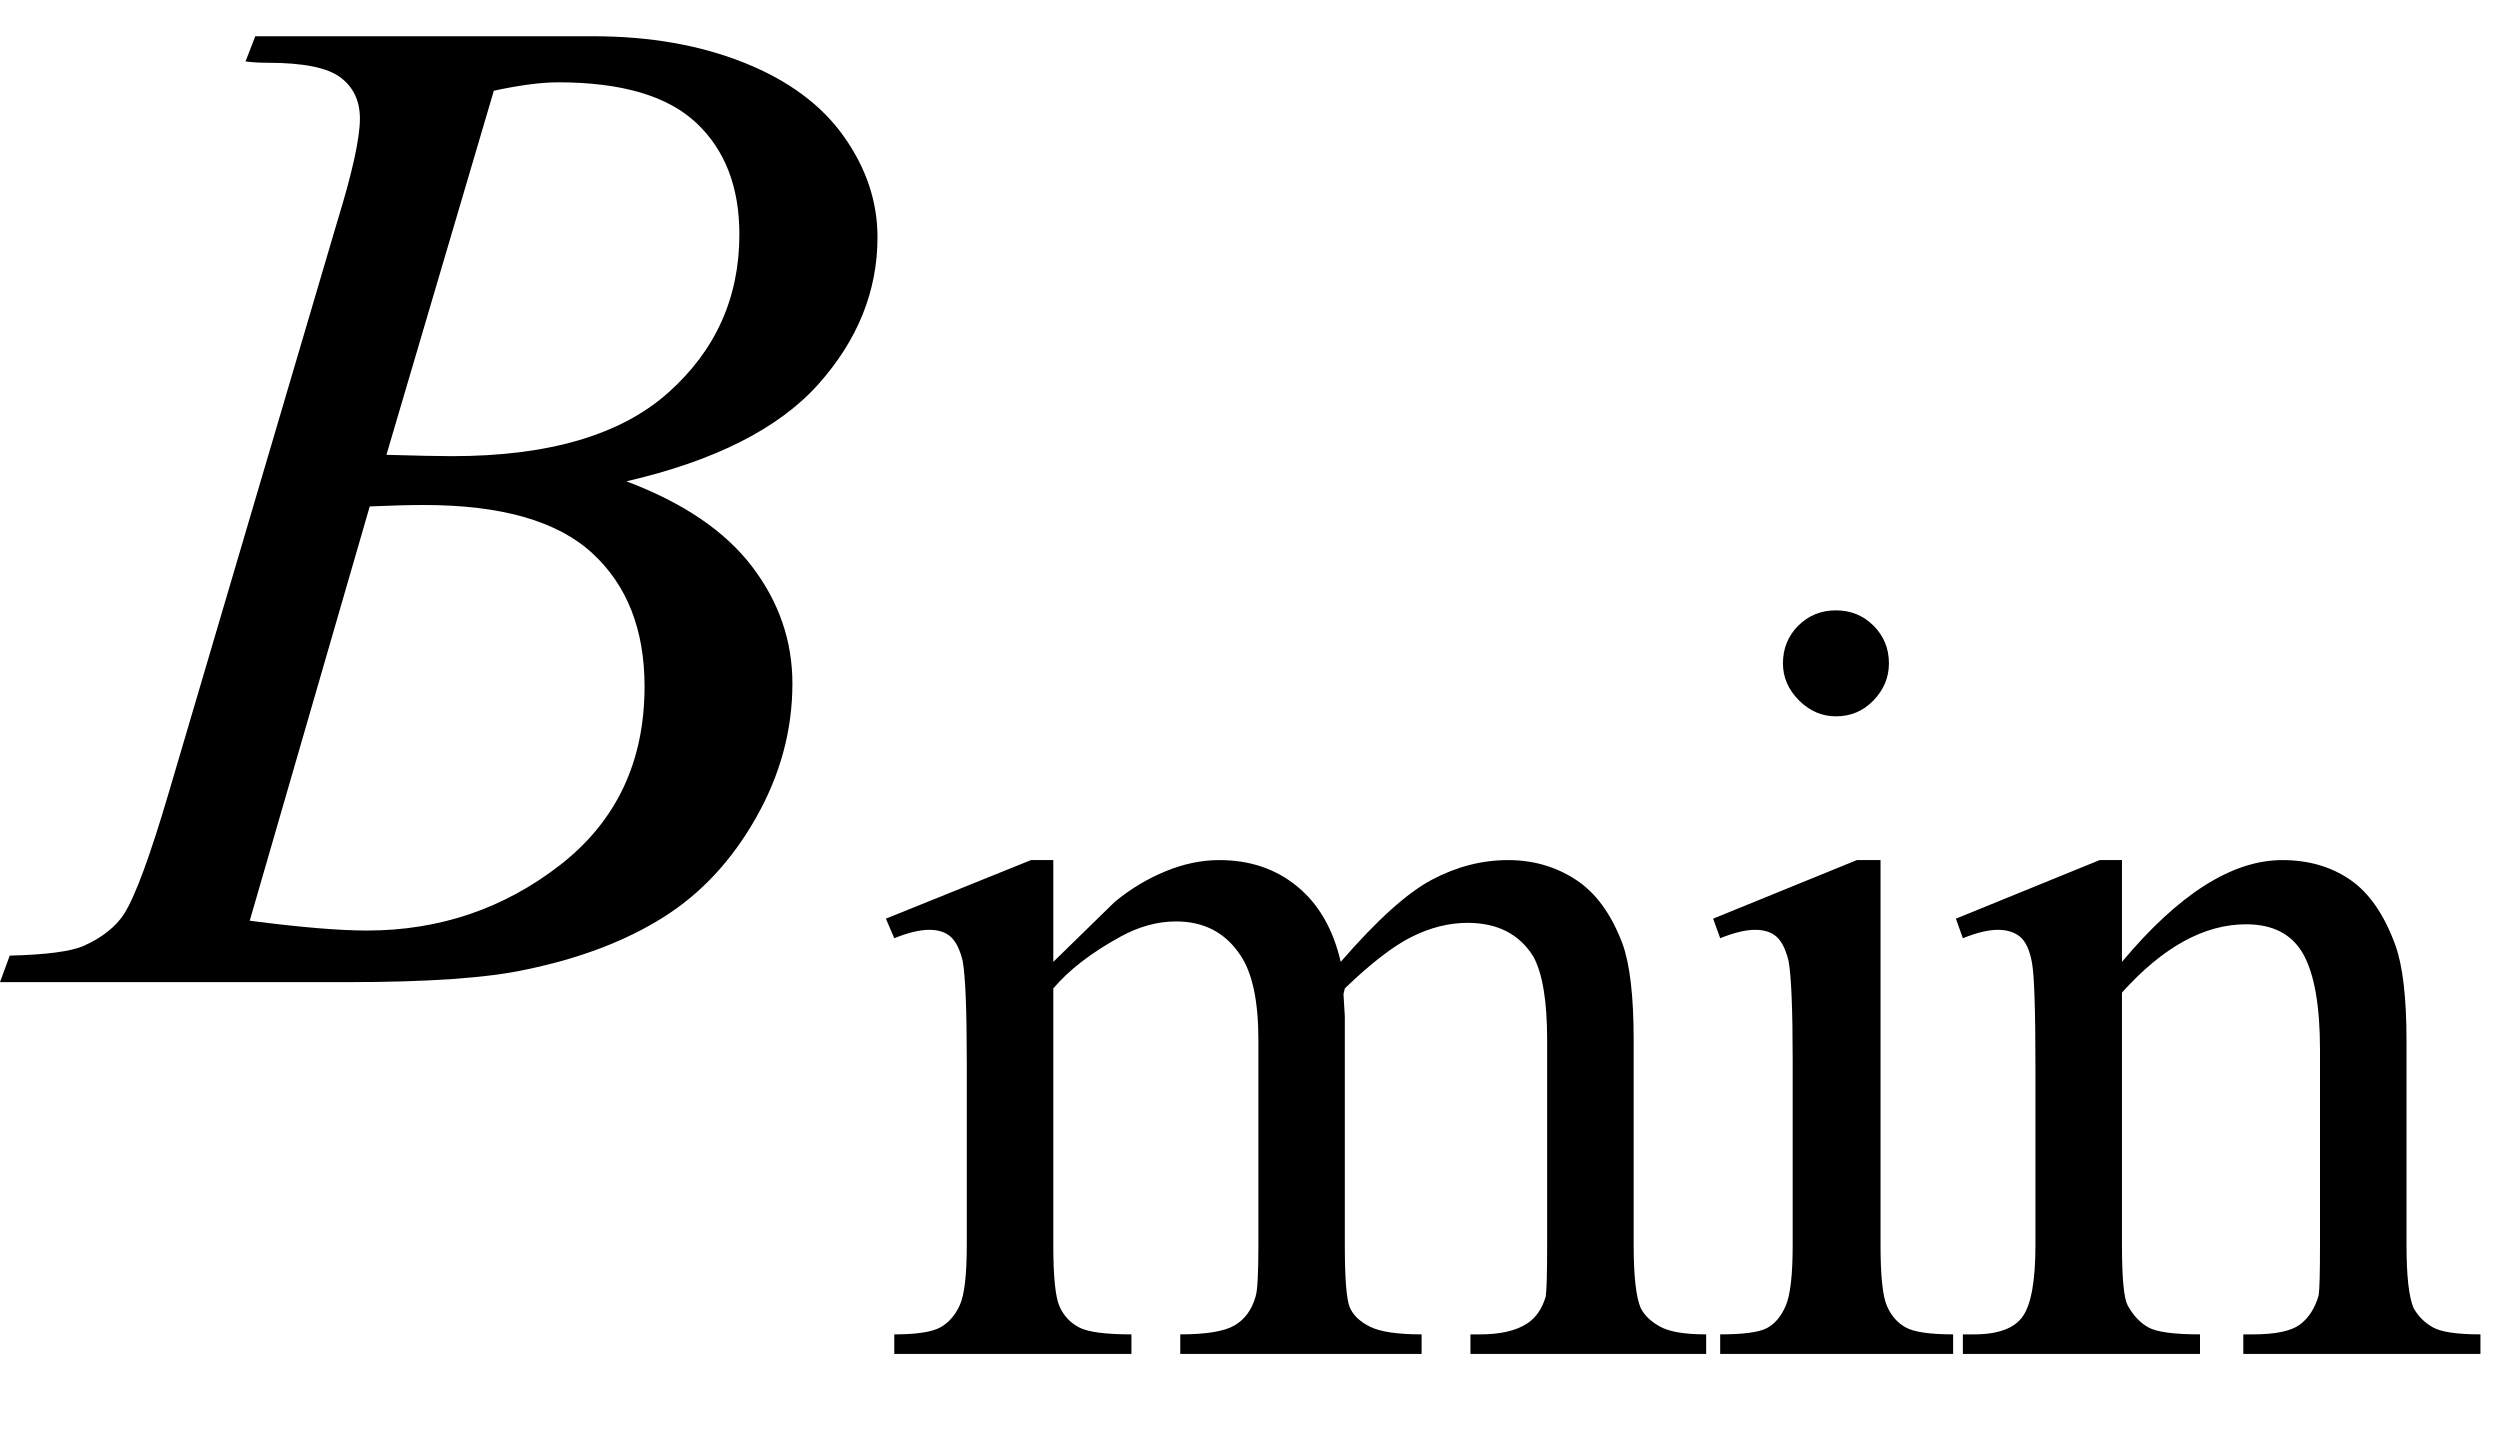
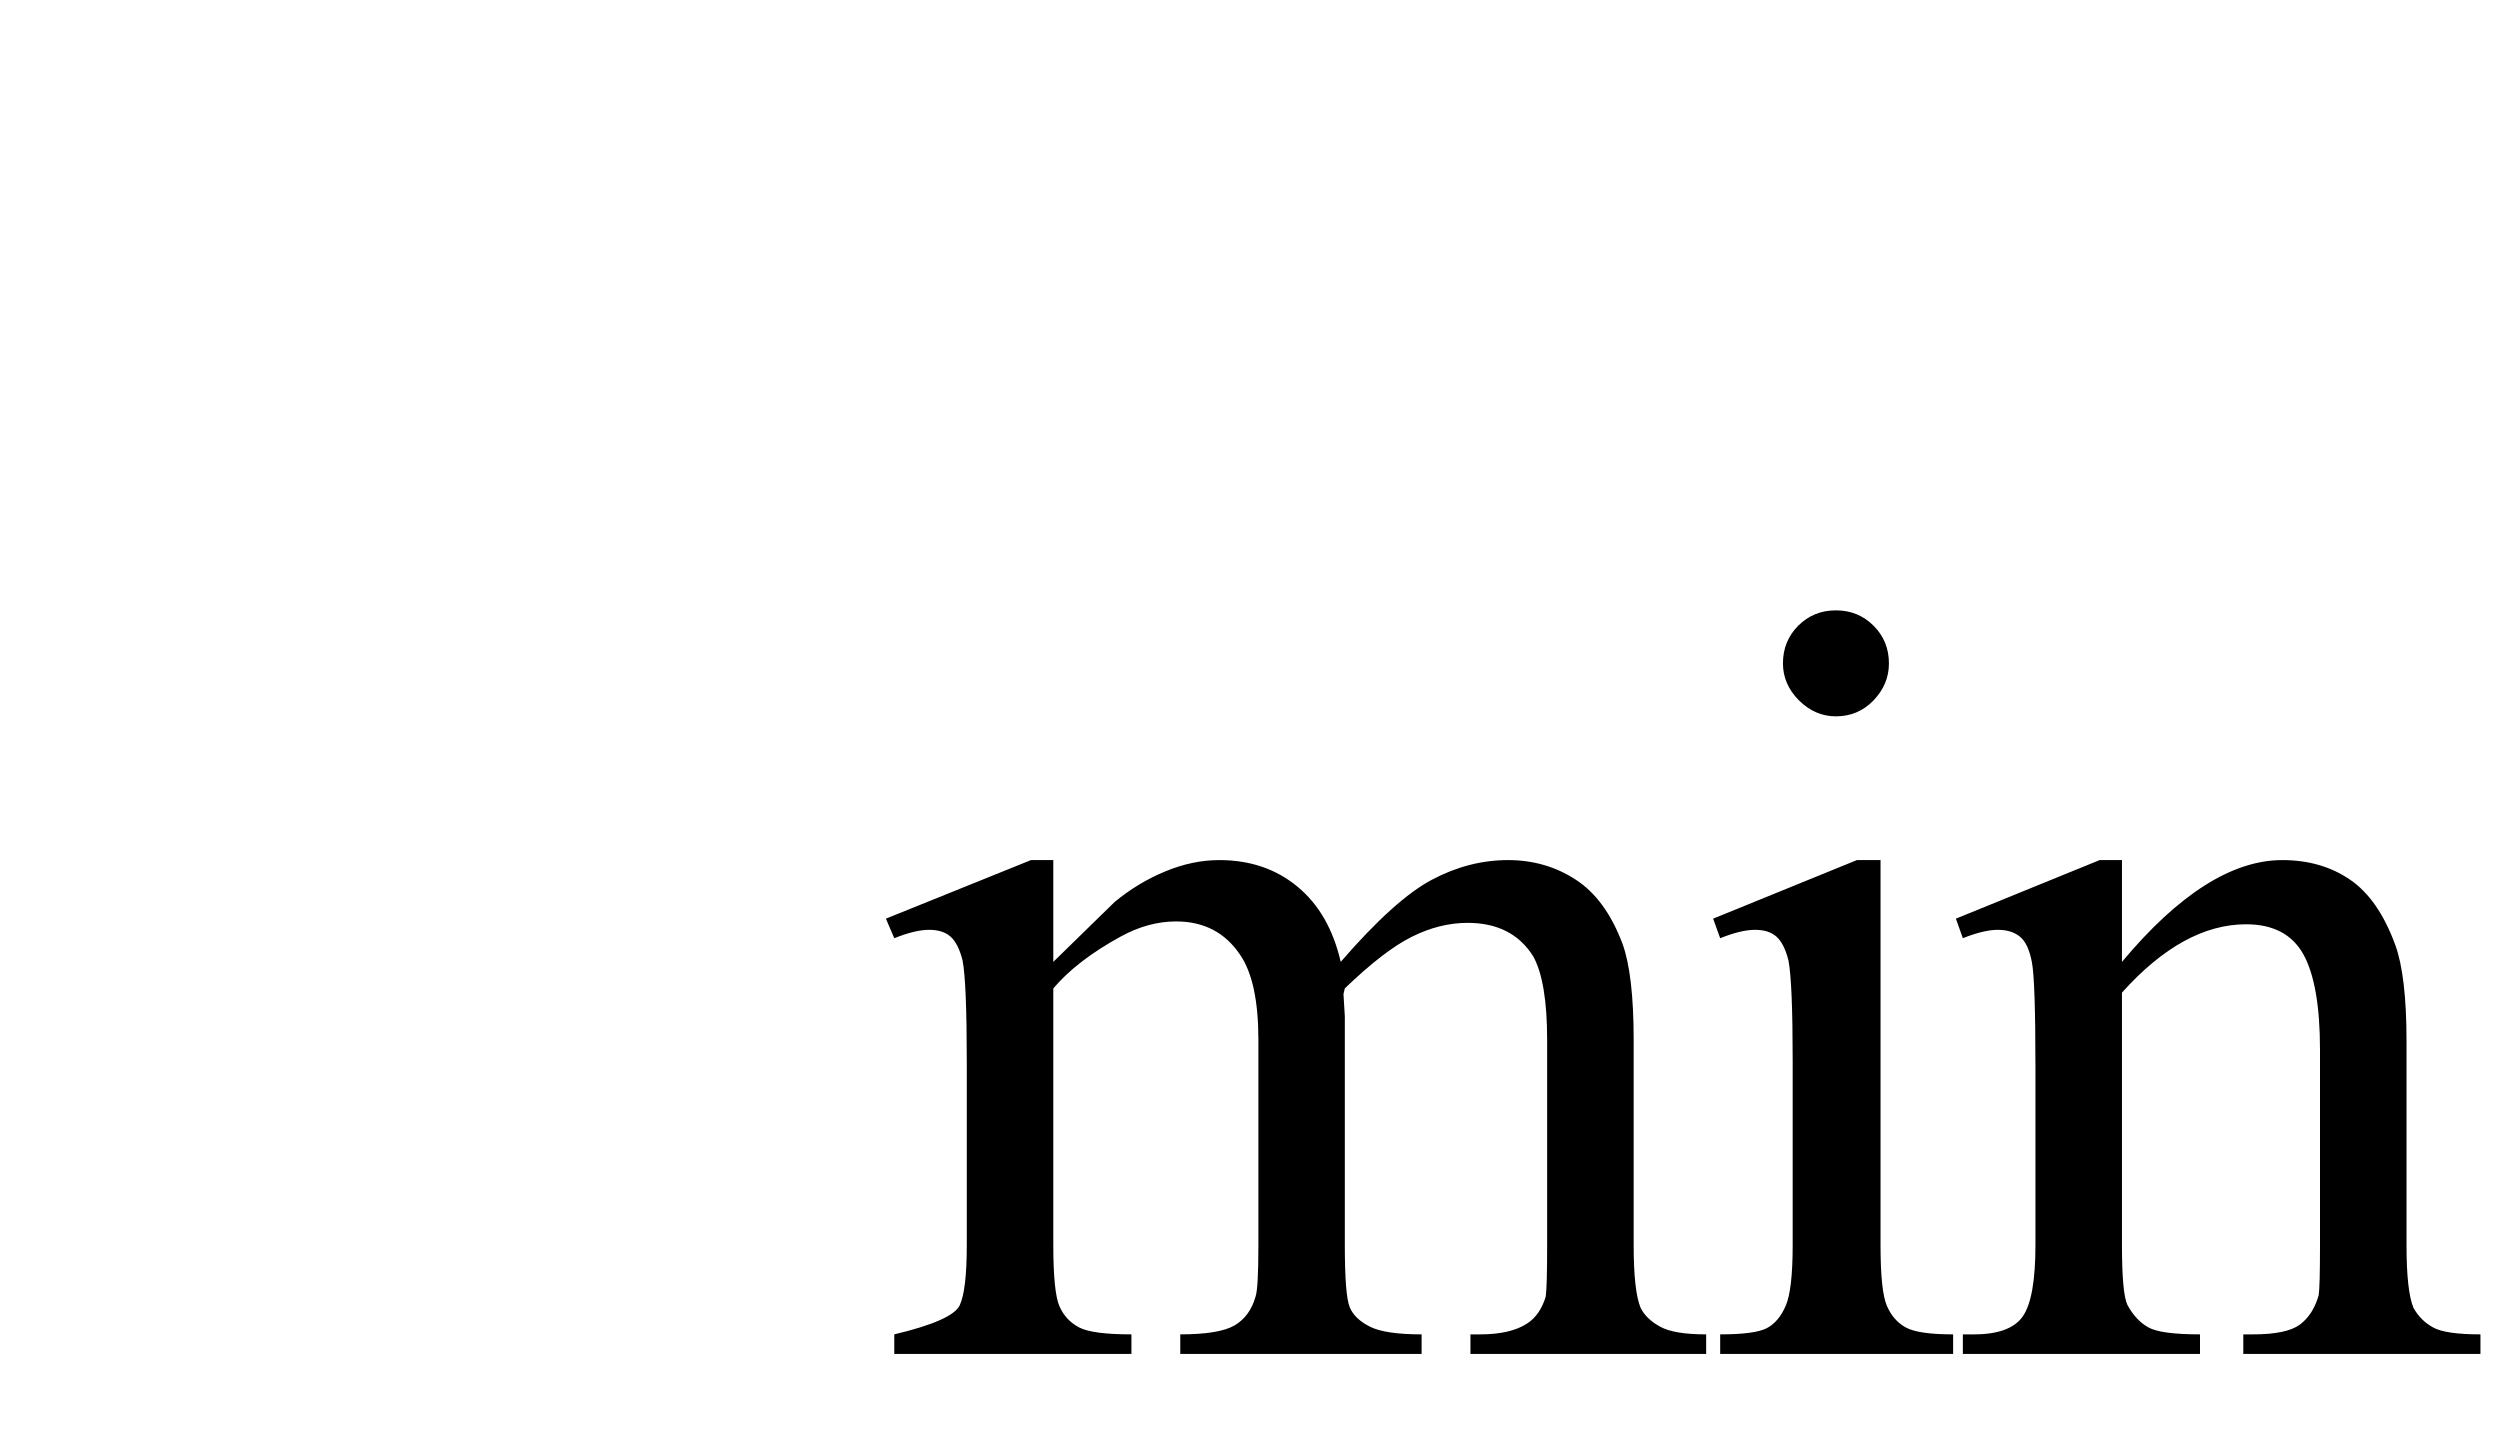
<svg xmlns="http://www.w3.org/2000/svg" stroke-dasharray="none" shape-rendering="auto" font-family="'Dialog'" width="28" text-rendering="auto" fill-opacity="1" contentScriptType="text/ecmascript" color-interpolation="auto" color-rendering="auto" preserveAspectRatio="xMidYMid meet" font-size="12" fill="black" stroke="black" image-rendering="auto" stroke-miterlimit="10" zoomAndPan="magnify" version="1.0" stroke-linecap="square" stroke-linejoin="miter" contentStyleType="text/css" font-style="normal" height="16" stroke-width="1" stroke-dashoffset="0" font-weight="normal" stroke-opacity="1">
  <defs id="genericDefs" />
  <g>
    <g text-rendering="optimizeLegibility" transform="translate(0.375,11)" color-rendering="optimizeQuality" color-interpolation="linearRGB" image-rendering="optimizeQuality">
-       <path d="M2.375 -10.312 L2.484 -10.594 L6.266 -10.594 Q7.219 -10.594 7.961 -10.297 Q8.703 -10 9.078 -9.469 Q9.453 -8.938 9.453 -8.344 Q9.453 -7.438 8.789 -6.695 Q8.125 -5.953 6.641 -5.609 Q7.594 -5.25 8.047 -4.656 Q8.5 -4.062 8.5 -3.344 Q8.5 -2.562 8.094 -1.844 Q7.688 -1.125 7.055 -0.727 Q6.422 -0.328 5.516 -0.141 Q4.875 0 3.516 0 L-0.375 0 L-0.266 -0.297 Q0.344 -0.312 0.562 -0.406 Q0.875 -0.547 1.016 -0.766 Q1.203 -1.062 1.516 -2.125 L3.406 -8.531 Q3.656 -9.344 3.656 -9.672 Q3.656 -9.969 3.438 -10.133 Q3.219 -10.297 2.625 -10.297 Q2.484 -10.297 2.375 -10.312 ZM3.953 -5.906 Q4.469 -5.891 4.688 -5.891 Q6.312 -5.891 7.109 -6.602 Q7.906 -7.312 7.906 -8.375 Q7.906 -9.172 7.422 -9.625 Q6.938 -10.078 5.875 -10.078 Q5.594 -10.078 5.156 -9.984 L3.953 -5.906 ZM2.422 -0.688 Q3.266 -0.578 3.734 -0.578 Q4.953 -0.578 5.898 -1.312 Q6.844 -2.047 6.844 -3.312 Q6.844 -4.266 6.258 -4.805 Q5.672 -5.344 4.375 -5.344 Q4.125 -5.344 3.766 -5.328 L2.422 -0.688 Z" stroke="none" />
-     </g>
+       </g>
    <g text-rendering="optimizeLegibility" transform="translate(9.828,15.164)" color-rendering="optimizeQuality" color-interpolation="linearRGB" image-rendering="optimizeQuality">
-       <path d="M1.969 -4.391 Q2.562 -4.969 2.656 -5.062 Q2.922 -5.281 3.227 -5.406 Q3.531 -5.531 3.828 -5.531 Q4.344 -5.531 4.703 -5.234 Q5.062 -4.938 5.188 -4.391 Q5.797 -5.094 6.211 -5.312 Q6.625 -5.531 7.062 -5.531 Q7.484 -5.531 7.82 -5.312 Q8.156 -5.094 8.344 -4.594 Q8.469 -4.25 8.469 -3.516 L8.469 -1.219 Q8.469 -0.703 8.547 -0.516 Q8.609 -0.391 8.766 -0.305 Q8.922 -0.219 9.281 -0.219 L9.281 0 L6.641 0 L6.641 -0.219 L6.75 -0.219 Q7.094 -0.219 7.281 -0.344 Q7.422 -0.438 7.484 -0.641 Q7.5 -0.75 7.5 -1.219 L7.5 -3.516 Q7.5 -4.172 7.344 -4.453 Q7.109 -4.828 6.609 -4.828 Q6.297 -4.828 5.984 -4.672 Q5.672 -4.516 5.234 -4.094 L5.219 -4.031 L5.234 -3.781 L5.234 -1.219 Q5.234 -0.656 5.289 -0.523 Q5.344 -0.391 5.516 -0.305 Q5.688 -0.219 6.094 -0.219 L6.094 0 L3.391 0 L3.391 -0.219 Q3.828 -0.219 4 -0.32 Q4.172 -0.422 4.234 -0.641 Q4.266 -0.734 4.266 -1.219 L4.266 -3.516 Q4.266 -4.172 4.062 -4.469 Q3.812 -4.844 3.344 -4.844 Q3.031 -4.844 2.719 -4.672 Q2.234 -4.406 1.969 -4.094 L1.969 -1.219 Q1.969 -0.688 2.039 -0.531 Q2.109 -0.375 2.258 -0.297 Q2.406 -0.219 2.844 -0.219 L2.844 0 L0.188 0 L0.188 -0.219 Q0.562 -0.219 0.703 -0.297 Q0.844 -0.375 0.922 -0.547 Q1 -0.719 1 -1.219 L1 -3.266 Q1 -4.156 0.953 -4.406 Q0.906 -4.594 0.82 -4.672 Q0.734 -4.75 0.578 -4.75 Q0.422 -4.75 0.188 -4.656 L0.094 -4.875 L1.719 -5.531 L1.969 -5.531 L1.969 -4.391 ZM10.734 -8.328 Q10.984 -8.328 11.156 -8.156 Q11.328 -7.984 11.328 -7.734 Q11.328 -7.5 11.156 -7.32 Q10.984 -7.141 10.734 -7.141 Q10.5 -7.141 10.32 -7.32 Q10.141 -7.5 10.141 -7.734 Q10.141 -7.984 10.312 -8.156 Q10.484 -8.328 10.734 -8.328 ZM11.234 -5.531 L11.234 -1.219 Q11.234 -0.703 11.305 -0.539 Q11.375 -0.375 11.516 -0.297 Q11.656 -0.219 12.047 -0.219 L12.047 0 L9.438 0 L9.438 -0.219 Q9.828 -0.219 9.961 -0.289 Q10.094 -0.359 10.172 -0.539 Q10.25 -0.719 10.25 -1.219 L10.25 -3.281 Q10.25 -4.156 10.203 -4.406 Q10.156 -4.594 10.07 -4.672 Q9.984 -4.75 9.828 -4.75 Q9.672 -4.75 9.438 -4.656 L9.359 -4.875 L10.969 -5.531 L11.234 -5.531 ZM13.938 -4.391 Q14.891 -5.531 15.734 -5.531 Q16.172 -5.531 16.492 -5.312 Q16.812 -5.094 17 -4.578 Q17.125 -4.234 17.125 -3.5 L17.125 -1.219 Q17.125 -0.703 17.203 -0.516 Q17.281 -0.375 17.422 -0.297 Q17.562 -0.219 17.953 -0.219 L17.953 0 L15.297 0 L15.297 -0.219 L15.406 -0.219 Q15.781 -0.219 15.93 -0.328 Q16.078 -0.438 16.141 -0.656 Q16.156 -0.75 16.156 -1.219 L16.156 -3.406 Q16.156 -4.141 15.969 -4.477 Q15.781 -4.812 15.328 -4.812 Q14.625 -4.812 13.938 -4.047 L13.938 -1.219 Q13.938 -0.672 14 -0.547 Q14.094 -0.375 14.234 -0.297 Q14.375 -0.219 14.812 -0.219 L14.812 0 L12.156 0 L12.156 -0.219 L12.281 -0.219 Q12.688 -0.219 12.828 -0.422 Q12.969 -0.625 12.969 -1.219 L12.969 -3.203 Q12.969 -4.172 12.93 -4.383 Q12.891 -4.594 12.797 -4.672 Q12.703 -4.75 12.547 -4.75 Q12.391 -4.75 12.156 -4.656 L12.078 -4.875 L13.688 -5.531 L13.938 -5.531 L13.938 -4.391 Z" stroke="none" />
+       <path d="M1.969 -4.391 Q2.562 -4.969 2.656 -5.062 Q2.922 -5.281 3.227 -5.406 Q3.531 -5.531 3.828 -5.531 Q4.344 -5.531 4.703 -5.234 Q5.062 -4.938 5.188 -4.391 Q5.797 -5.094 6.211 -5.312 Q6.625 -5.531 7.062 -5.531 Q7.484 -5.531 7.82 -5.312 Q8.156 -5.094 8.344 -4.594 Q8.469 -4.25 8.469 -3.516 L8.469 -1.219 Q8.469 -0.703 8.547 -0.516 Q8.609 -0.391 8.766 -0.305 Q8.922 -0.219 9.281 -0.219 L9.281 0 L6.641 0 L6.641 -0.219 L6.75 -0.219 Q7.094 -0.219 7.281 -0.344 Q7.422 -0.438 7.484 -0.641 Q7.5 -0.75 7.5 -1.219 L7.5 -3.516 Q7.5 -4.172 7.344 -4.453 Q7.109 -4.828 6.609 -4.828 Q6.297 -4.828 5.984 -4.672 Q5.672 -4.516 5.234 -4.094 L5.219 -4.031 L5.234 -3.781 L5.234 -1.219 Q5.234 -0.656 5.289 -0.523 Q5.344 -0.391 5.516 -0.305 Q5.688 -0.219 6.094 -0.219 L6.094 0 L3.391 0 L3.391 -0.219 Q3.828 -0.219 4 -0.32 Q4.172 -0.422 4.234 -0.641 Q4.266 -0.734 4.266 -1.219 L4.266 -3.516 Q4.266 -4.172 4.062 -4.469 Q3.812 -4.844 3.344 -4.844 Q3.031 -4.844 2.719 -4.672 Q2.234 -4.406 1.969 -4.094 L1.969 -1.219 Q1.969 -0.688 2.039 -0.531 Q2.109 -0.375 2.258 -0.297 Q2.406 -0.219 2.844 -0.219 L2.844 0 L0.188 0 L0.188 -0.219 Q0.844 -0.375 0.922 -0.547 Q1 -0.719 1 -1.219 L1 -3.266 Q1 -4.156 0.953 -4.406 Q0.906 -4.594 0.82 -4.672 Q0.734 -4.75 0.578 -4.75 Q0.422 -4.75 0.188 -4.656 L0.094 -4.875 L1.719 -5.531 L1.969 -5.531 L1.969 -4.391 ZM10.734 -8.328 Q10.984 -8.328 11.156 -8.156 Q11.328 -7.984 11.328 -7.734 Q11.328 -7.5 11.156 -7.32 Q10.984 -7.141 10.734 -7.141 Q10.5 -7.141 10.32 -7.32 Q10.141 -7.5 10.141 -7.734 Q10.141 -7.984 10.312 -8.156 Q10.484 -8.328 10.734 -8.328 ZM11.234 -5.531 L11.234 -1.219 Q11.234 -0.703 11.305 -0.539 Q11.375 -0.375 11.516 -0.297 Q11.656 -0.219 12.047 -0.219 L12.047 0 L9.438 0 L9.438 -0.219 Q9.828 -0.219 9.961 -0.289 Q10.094 -0.359 10.172 -0.539 Q10.25 -0.719 10.25 -1.219 L10.25 -3.281 Q10.25 -4.156 10.203 -4.406 Q10.156 -4.594 10.07 -4.672 Q9.984 -4.75 9.828 -4.75 Q9.672 -4.75 9.438 -4.656 L9.359 -4.875 L10.969 -5.531 L11.234 -5.531 ZM13.938 -4.391 Q14.891 -5.531 15.734 -5.531 Q16.172 -5.531 16.492 -5.312 Q16.812 -5.094 17 -4.578 Q17.125 -4.234 17.125 -3.5 L17.125 -1.219 Q17.125 -0.703 17.203 -0.516 Q17.281 -0.375 17.422 -0.297 Q17.562 -0.219 17.953 -0.219 L17.953 0 L15.297 0 L15.297 -0.219 L15.406 -0.219 Q15.781 -0.219 15.93 -0.328 Q16.078 -0.438 16.141 -0.656 Q16.156 -0.75 16.156 -1.219 L16.156 -3.406 Q16.156 -4.141 15.969 -4.477 Q15.781 -4.812 15.328 -4.812 Q14.625 -4.812 13.938 -4.047 L13.938 -1.219 Q13.938 -0.672 14 -0.547 Q14.094 -0.375 14.234 -0.297 Q14.375 -0.219 14.812 -0.219 L14.812 0 L12.156 0 L12.156 -0.219 L12.281 -0.219 Q12.688 -0.219 12.828 -0.422 Q12.969 -0.625 12.969 -1.219 L12.969 -3.203 Q12.969 -4.172 12.93 -4.383 Q12.891 -4.594 12.797 -4.672 Q12.703 -4.75 12.547 -4.75 Q12.391 -4.75 12.156 -4.656 L12.078 -4.875 L13.688 -5.531 L13.938 -5.531 L13.938 -4.391 Z" stroke="none" />
    </g>
  </g>
</svg>